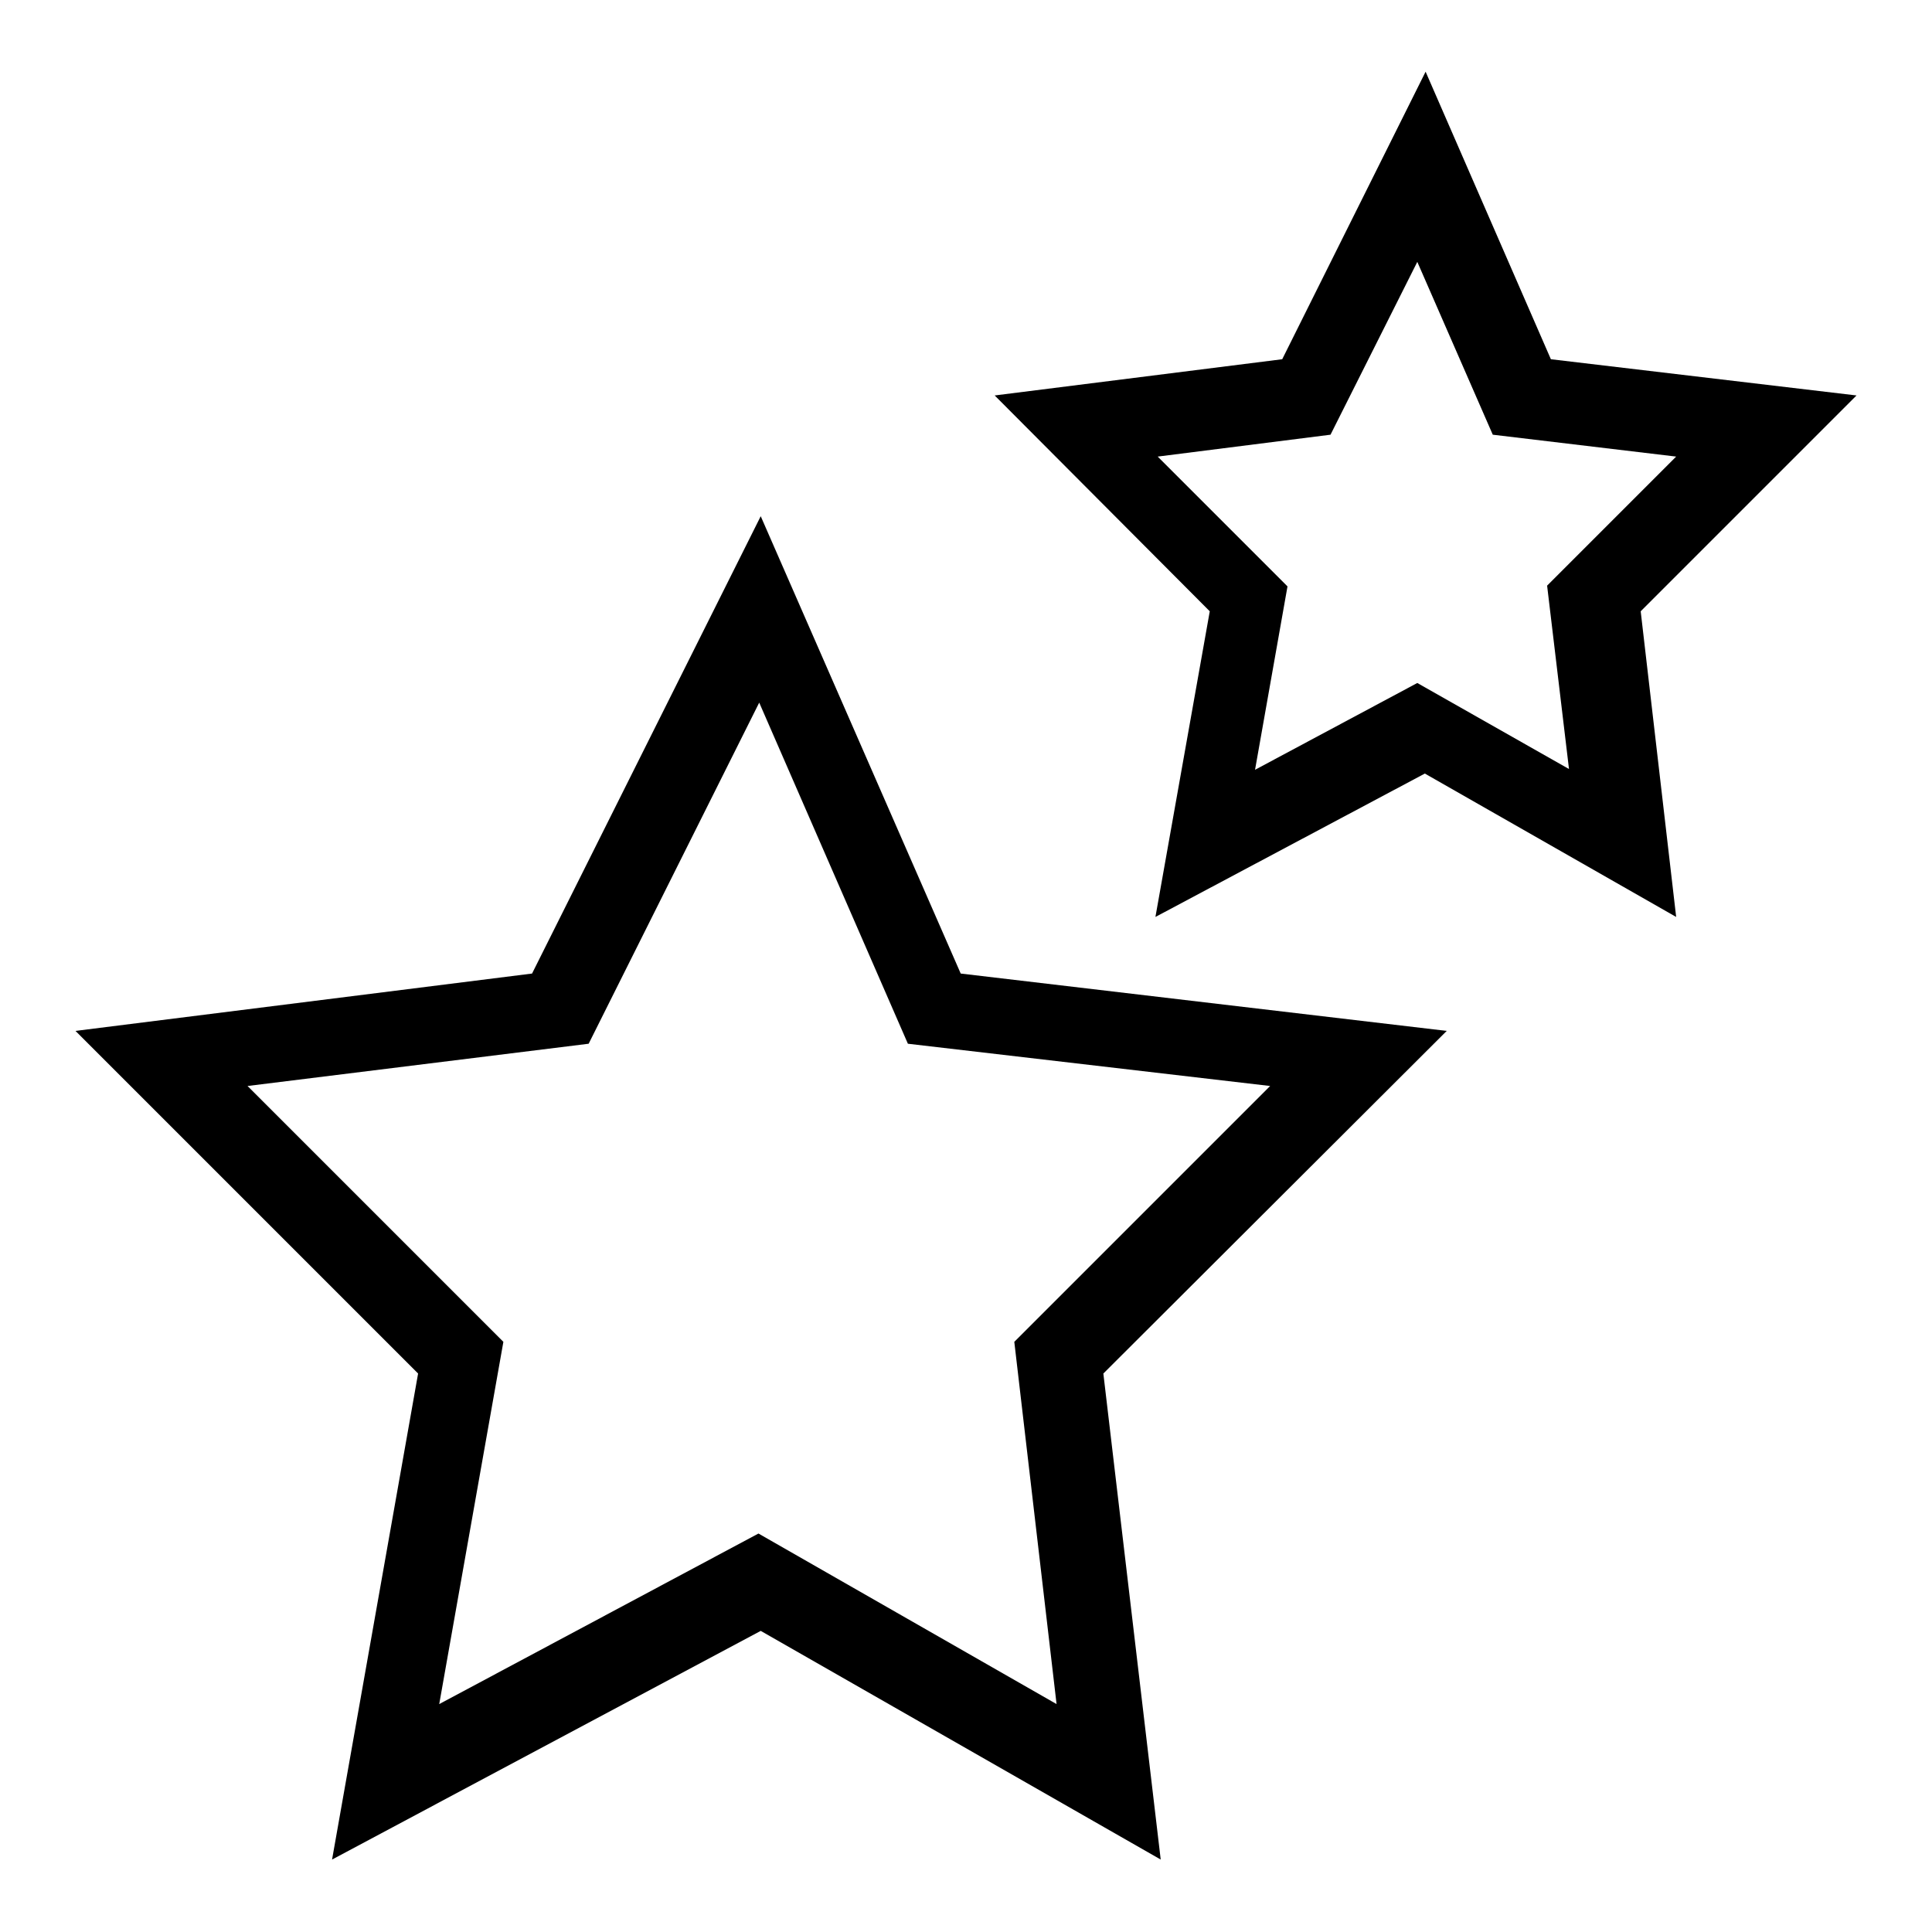
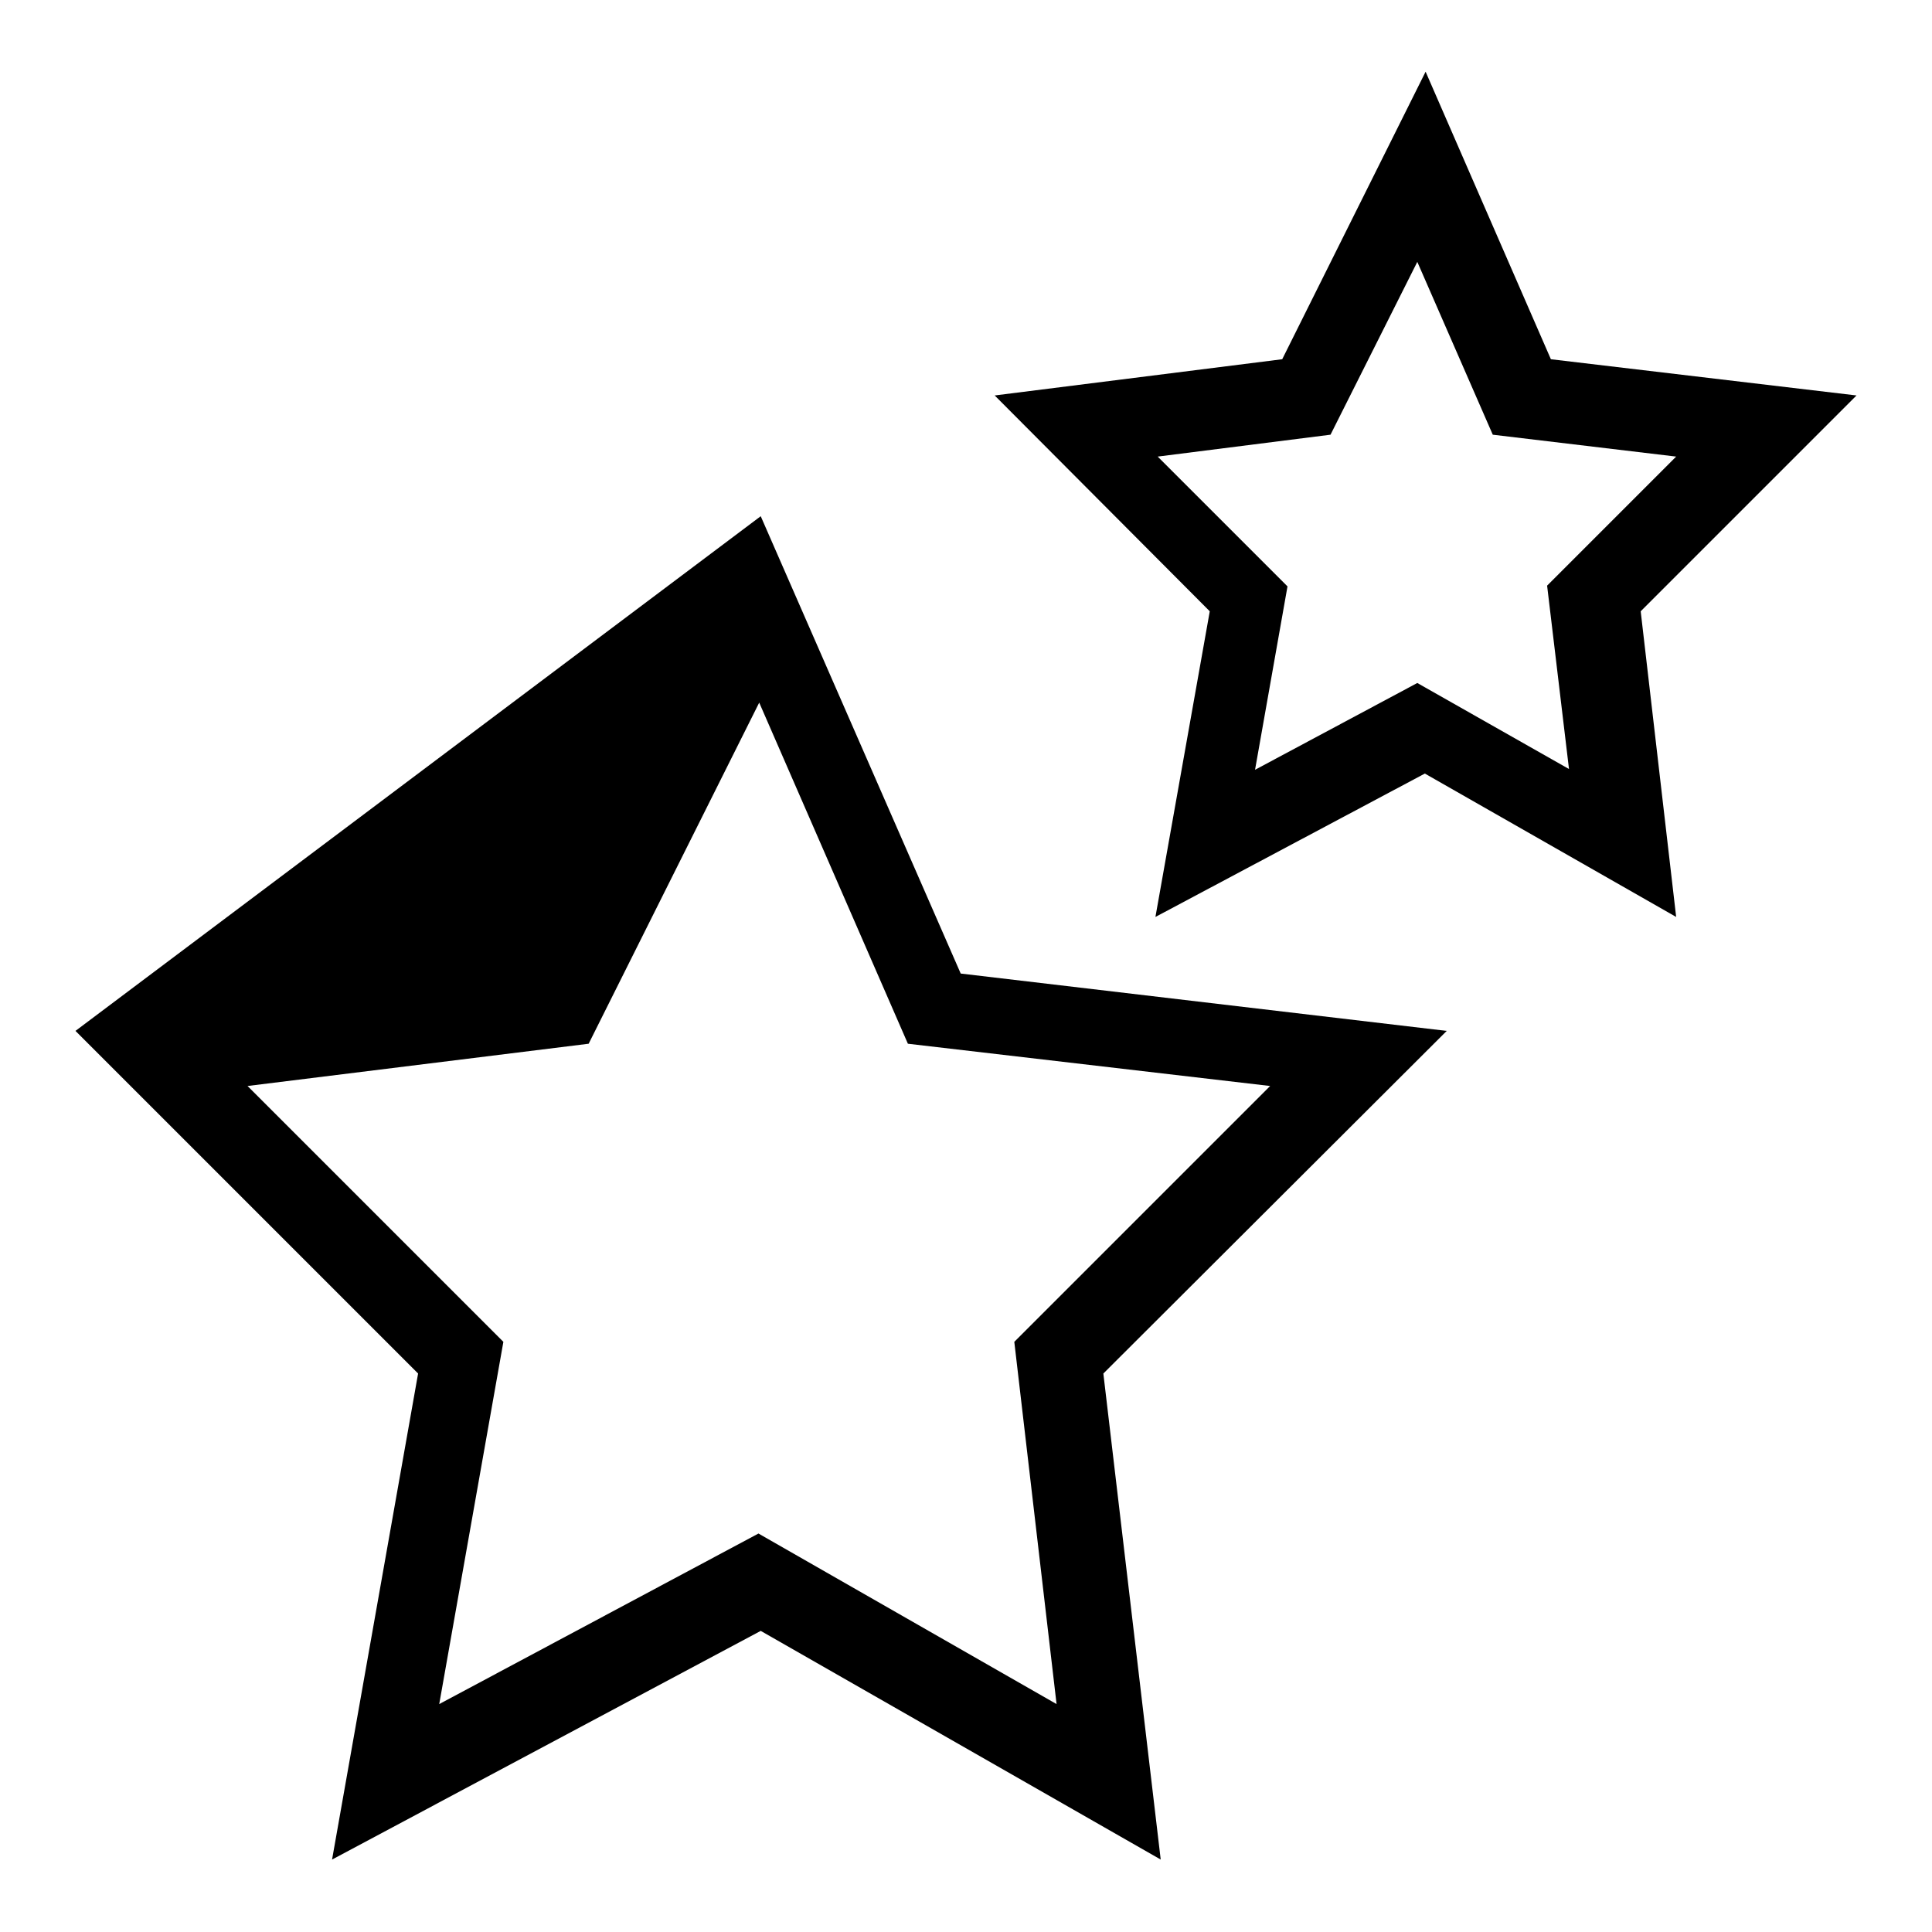
<svg xmlns="http://www.w3.org/2000/svg" version="1.1" x="0px" y="0px" viewBox="0 0 256 256" enable-background="new 0 0 256 256" xml:space="preserve">
  <g>
    <g>
-       <path fill="#000000" d="M246,52.4l-40.5-4.8L188.9,9.5l-19,38.1l-38.1,4.8L160.3,81l-7.2,40.5l35.7-19l33.3,19L217.4,81L246,52.4z M187.8,90.5l-21.5,11.5l4.3-24.3l-17.2-17.2l22.9-2.9l11.5-22.9l10,22.9l24.3,2.9L205,77.6l2.9,24.3L187.8,90.5z M191.7,136.6l-64.4-7.6l-26.5-60.6l-30.3,60.6L10,136.6l45.4,45.4l-11.4,64.4l56.8-30.3l53,30.3l-7.6-64.4L191.7,136.6z M100.5,203.2l-42.3,22.6l8.5-48l-33.9-33.9l45.2-5.6l22.6-45.2l19.7,45.2l48,5.6l-33.9,33.9l5.6,48L100.5,203.2z" />
+       <path fill="#000000" d="M246,52.4l-40.5-4.8L188.9,9.5l-19,38.1l-38.1,4.8L160.3,81l-7.2,40.5l35.7-19l33.3,19L217.4,81L246,52.4z M187.8,90.5l-21.5,11.5l4.3-24.3l-17.2-17.2l22.9-2.9l11.5-22.9l10,22.9l24.3,2.9L205,77.6l2.9,24.3L187.8,90.5z M191.7,136.6l-64.4-7.6l-26.5-60.6L10,136.6l45.4,45.4l-11.4,64.4l56.8-30.3l53,30.3l-7.6-64.4L191.7,136.6z M100.5,203.2l-42.3,22.6l8.5-48l-33.9-33.9l45.2-5.6l22.6-45.2l19.7,45.2l48,5.6l-33.9,33.9l5.6,48L100.5,203.2z" />
    </g>
  </g>
</svg>